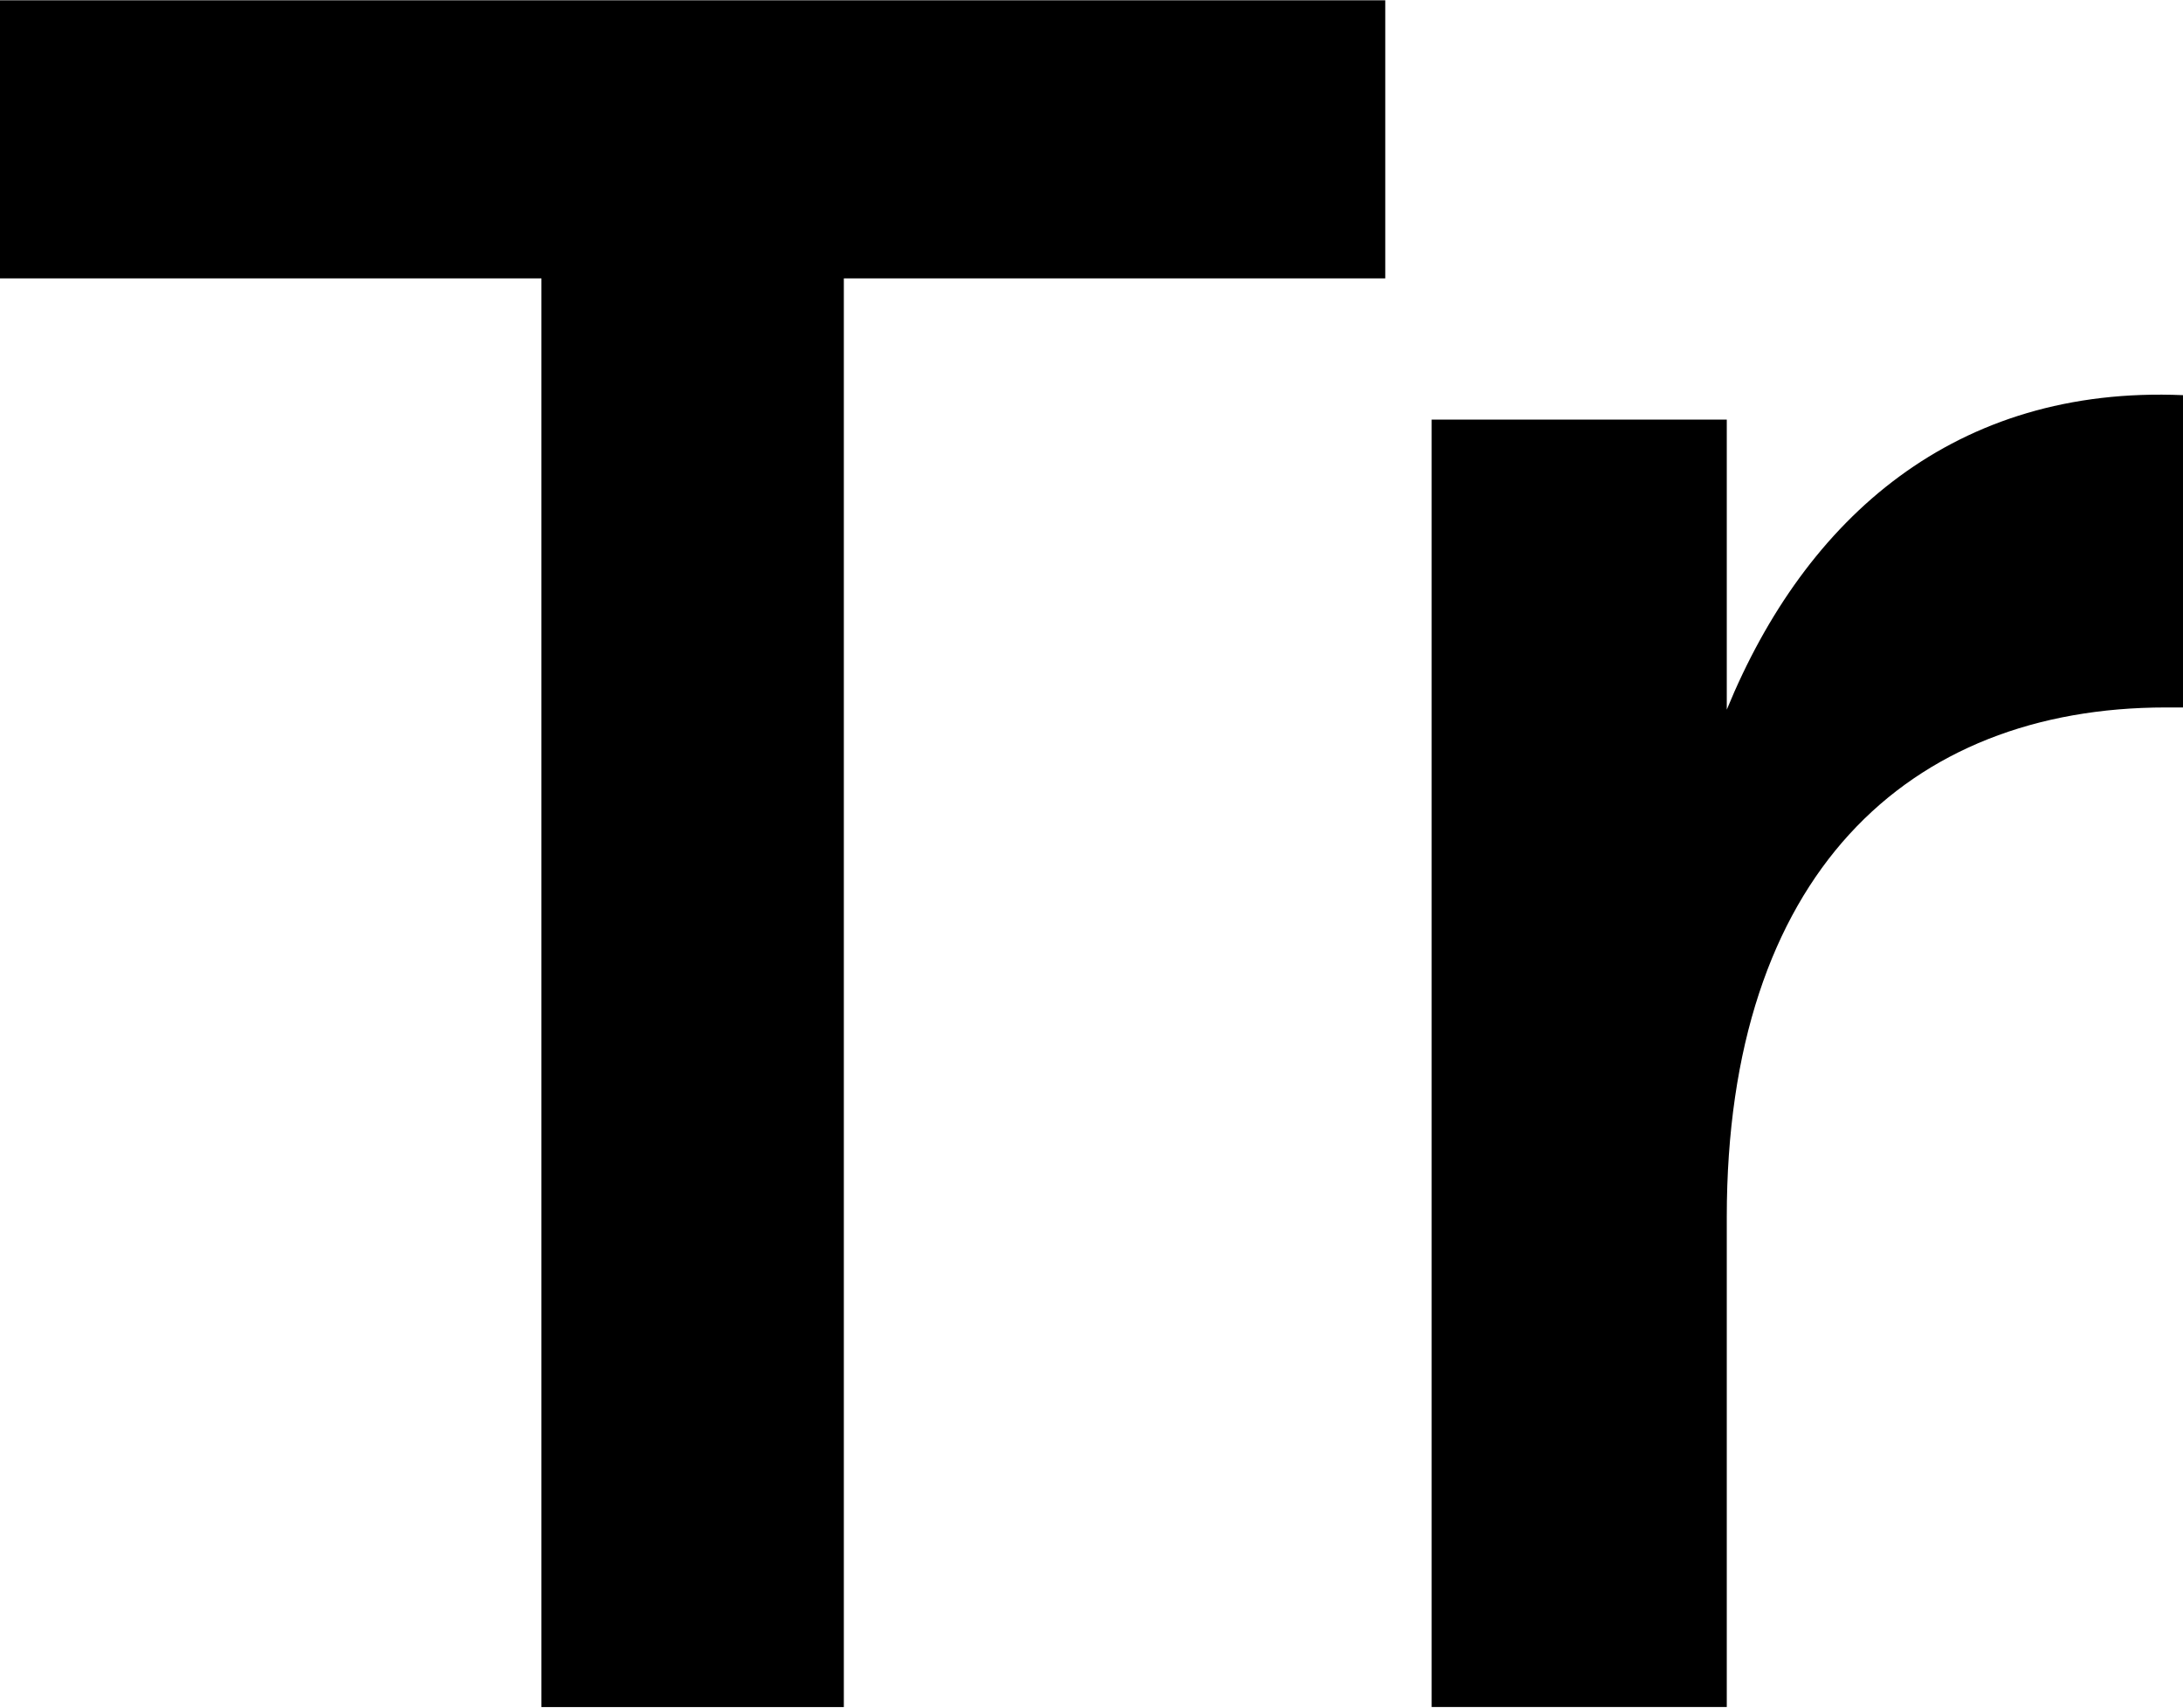
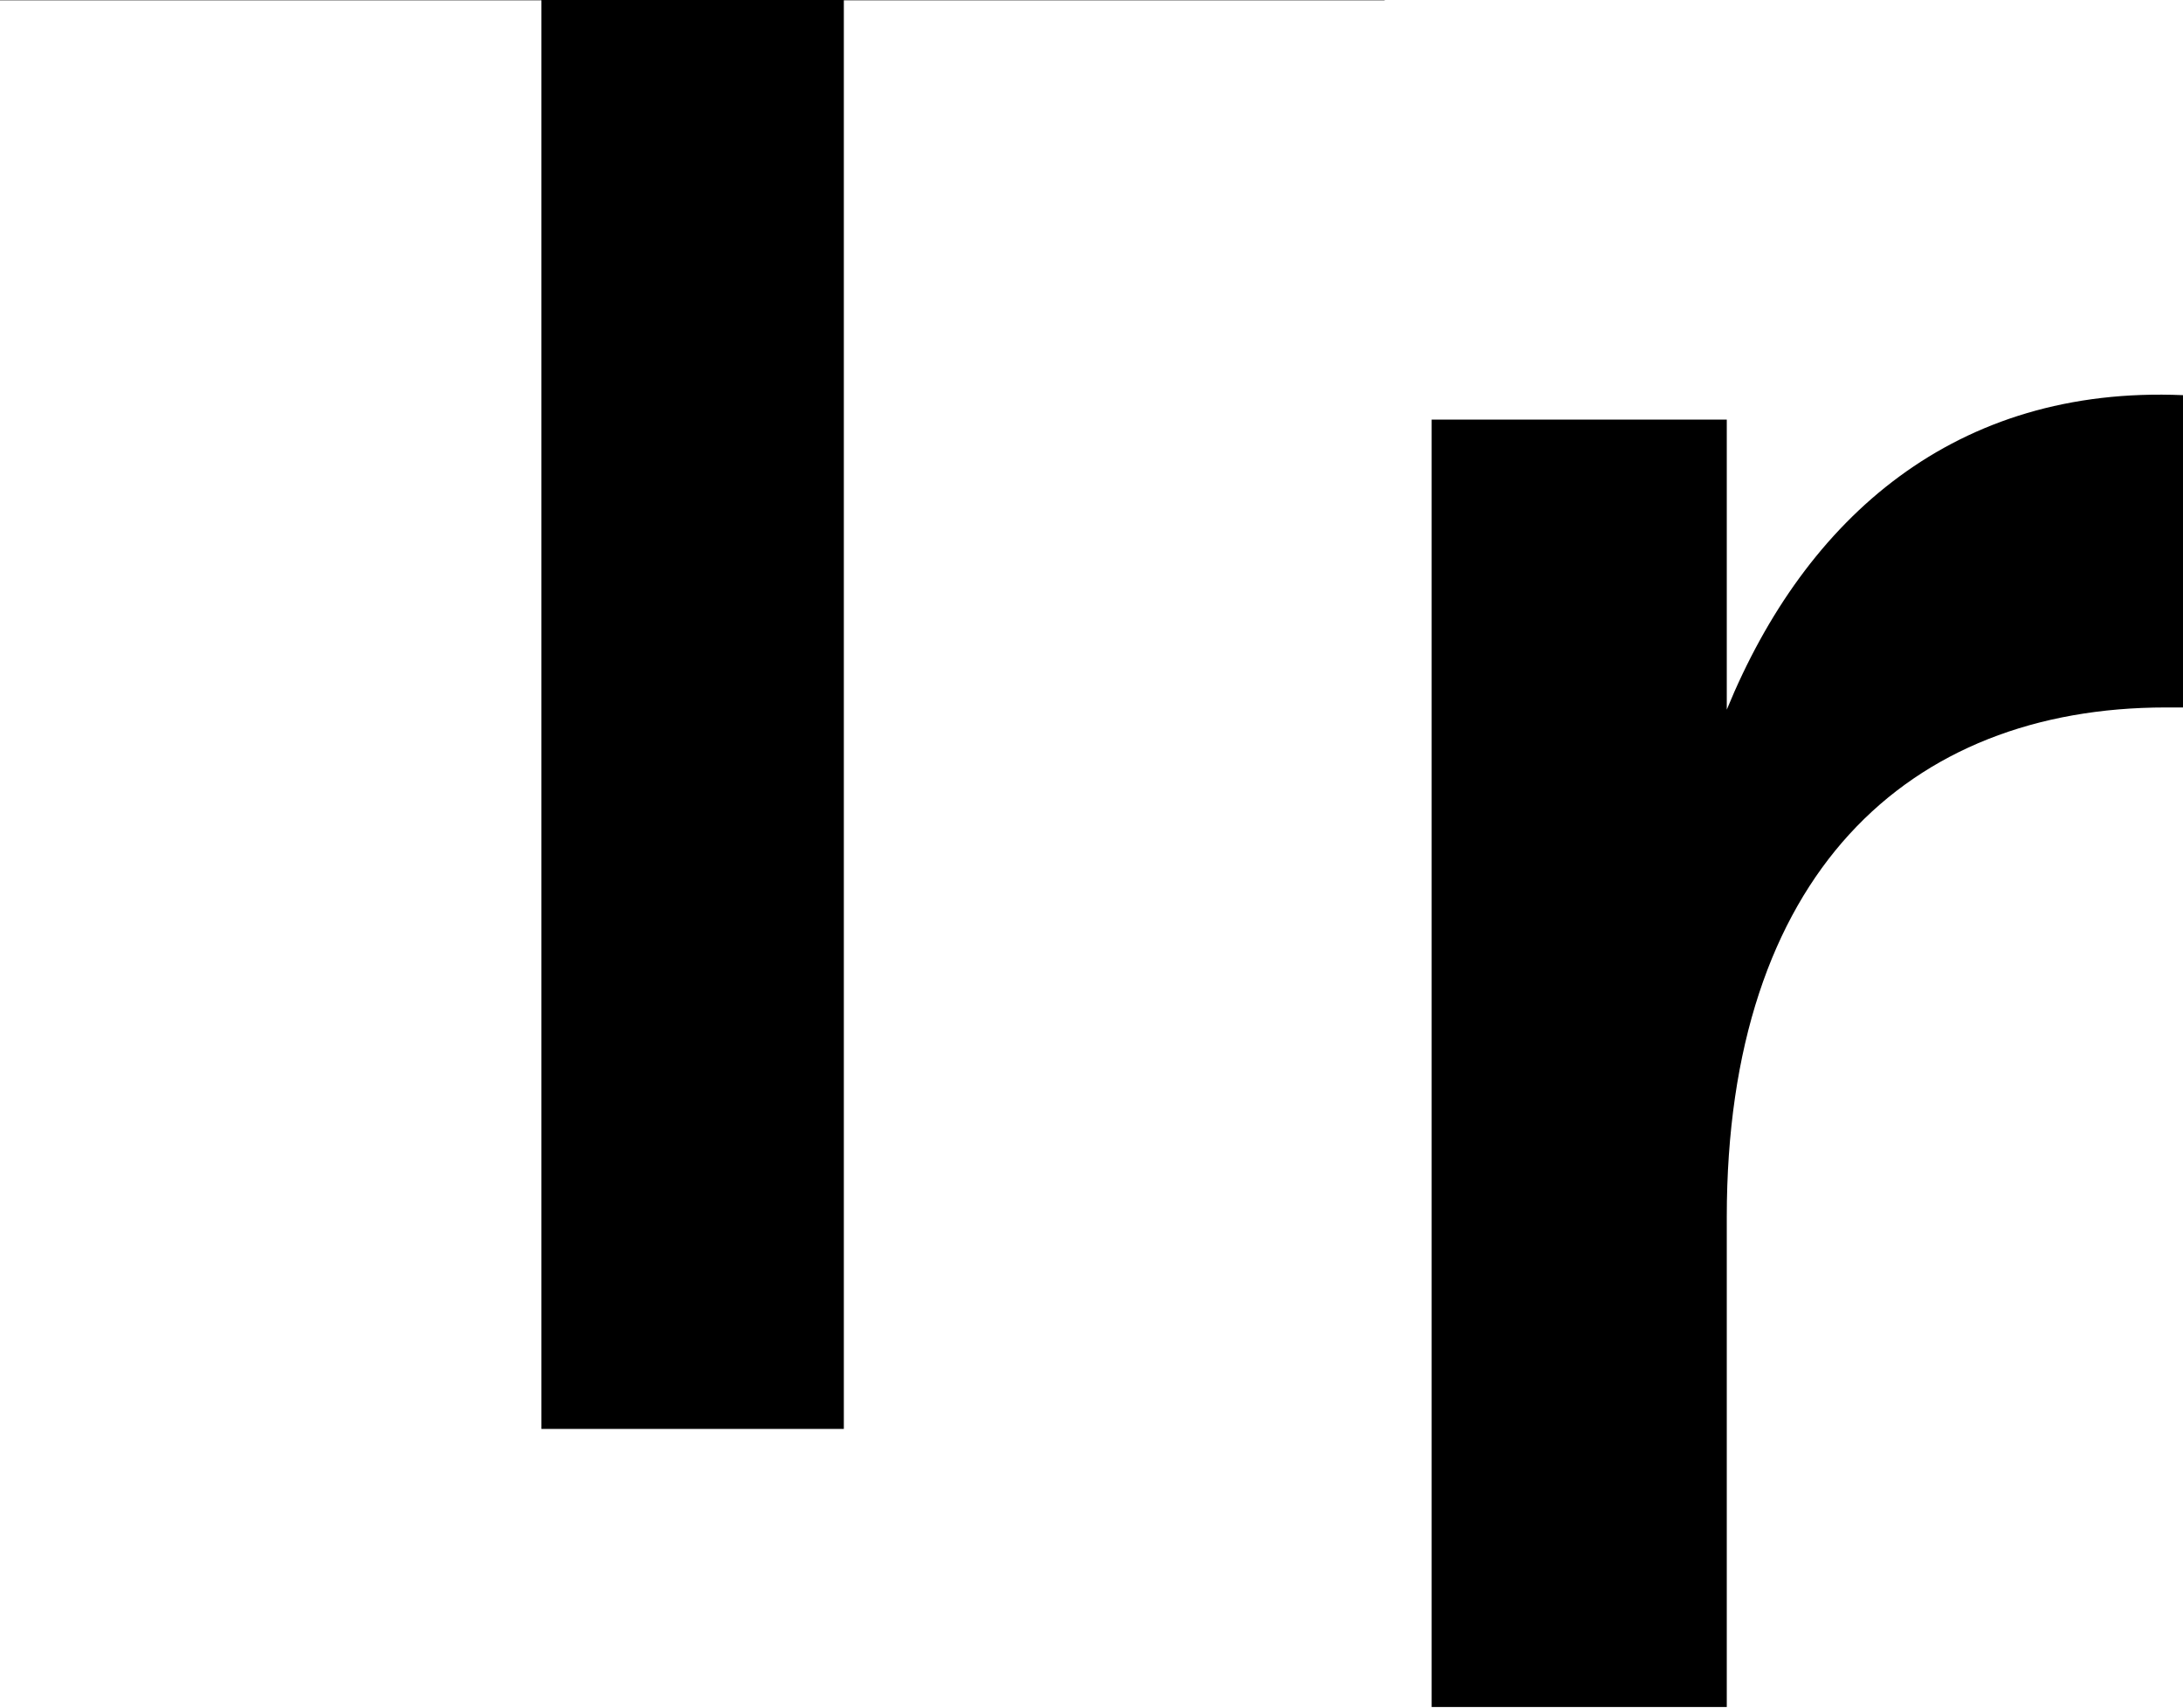
<svg xmlns="http://www.w3.org/2000/svg" version="1.2" viewBox="0 0 1591 1245" width="1591" height="1245">
  <title>white-logo (1)-svg</title>
  <style>
		.s0 { fill: #000000 } 
	</style>
-   <path id="Layer" class="s0" d="m1009.6 0.2v202.7h-394.6v1041.2h-220.4v-1041.2h-394.6v-202.7zm33.8 305.6h215.1v211.4c57.6-140.5 167-236.3 332.5-229.2v227.6h-12.5c-188.4 0-320 122.6-320 371.4v357.1h-215.1z" />
+   <path id="Layer" class="s0" d="m1009.6 0.2h-394.6v1041.2h-220.4v-1041.2h-394.6v-202.7zm33.8 305.6h215.1v211.4c57.6-140.5 167-236.3 332.5-229.2v227.6h-12.5c-188.4 0-320 122.6-320 371.4v357.1h-215.1z" />
</svg>